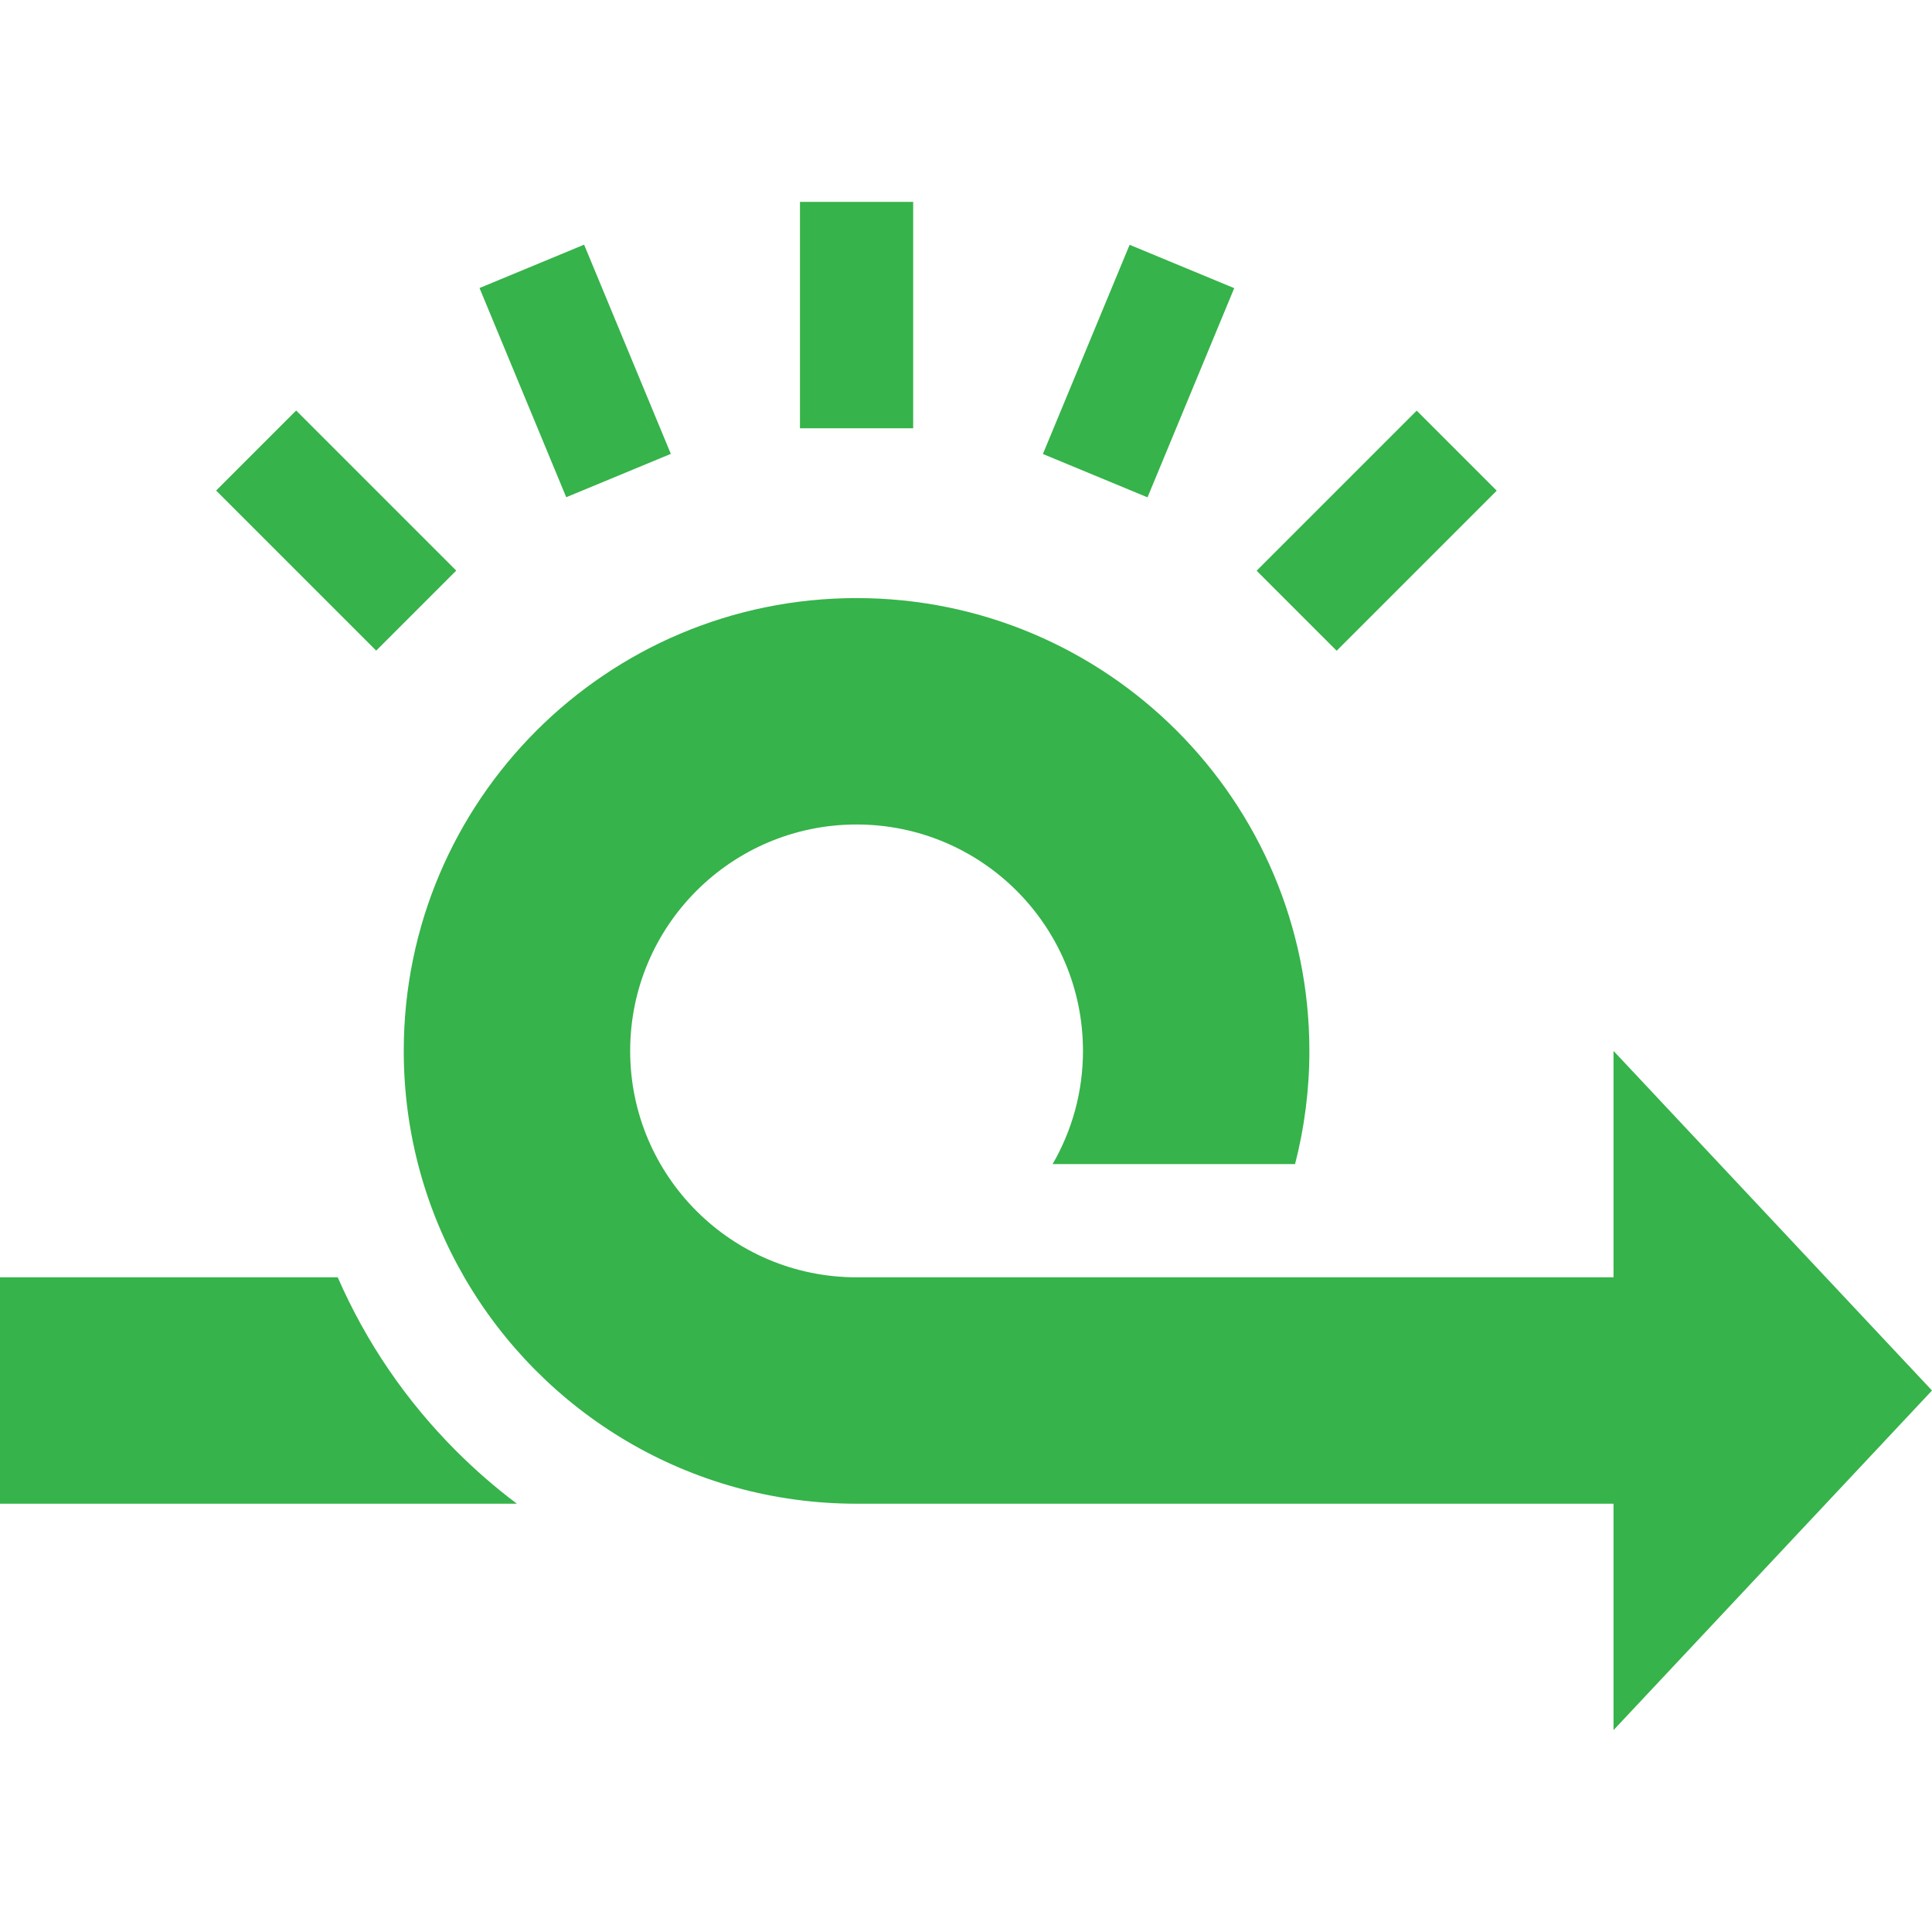
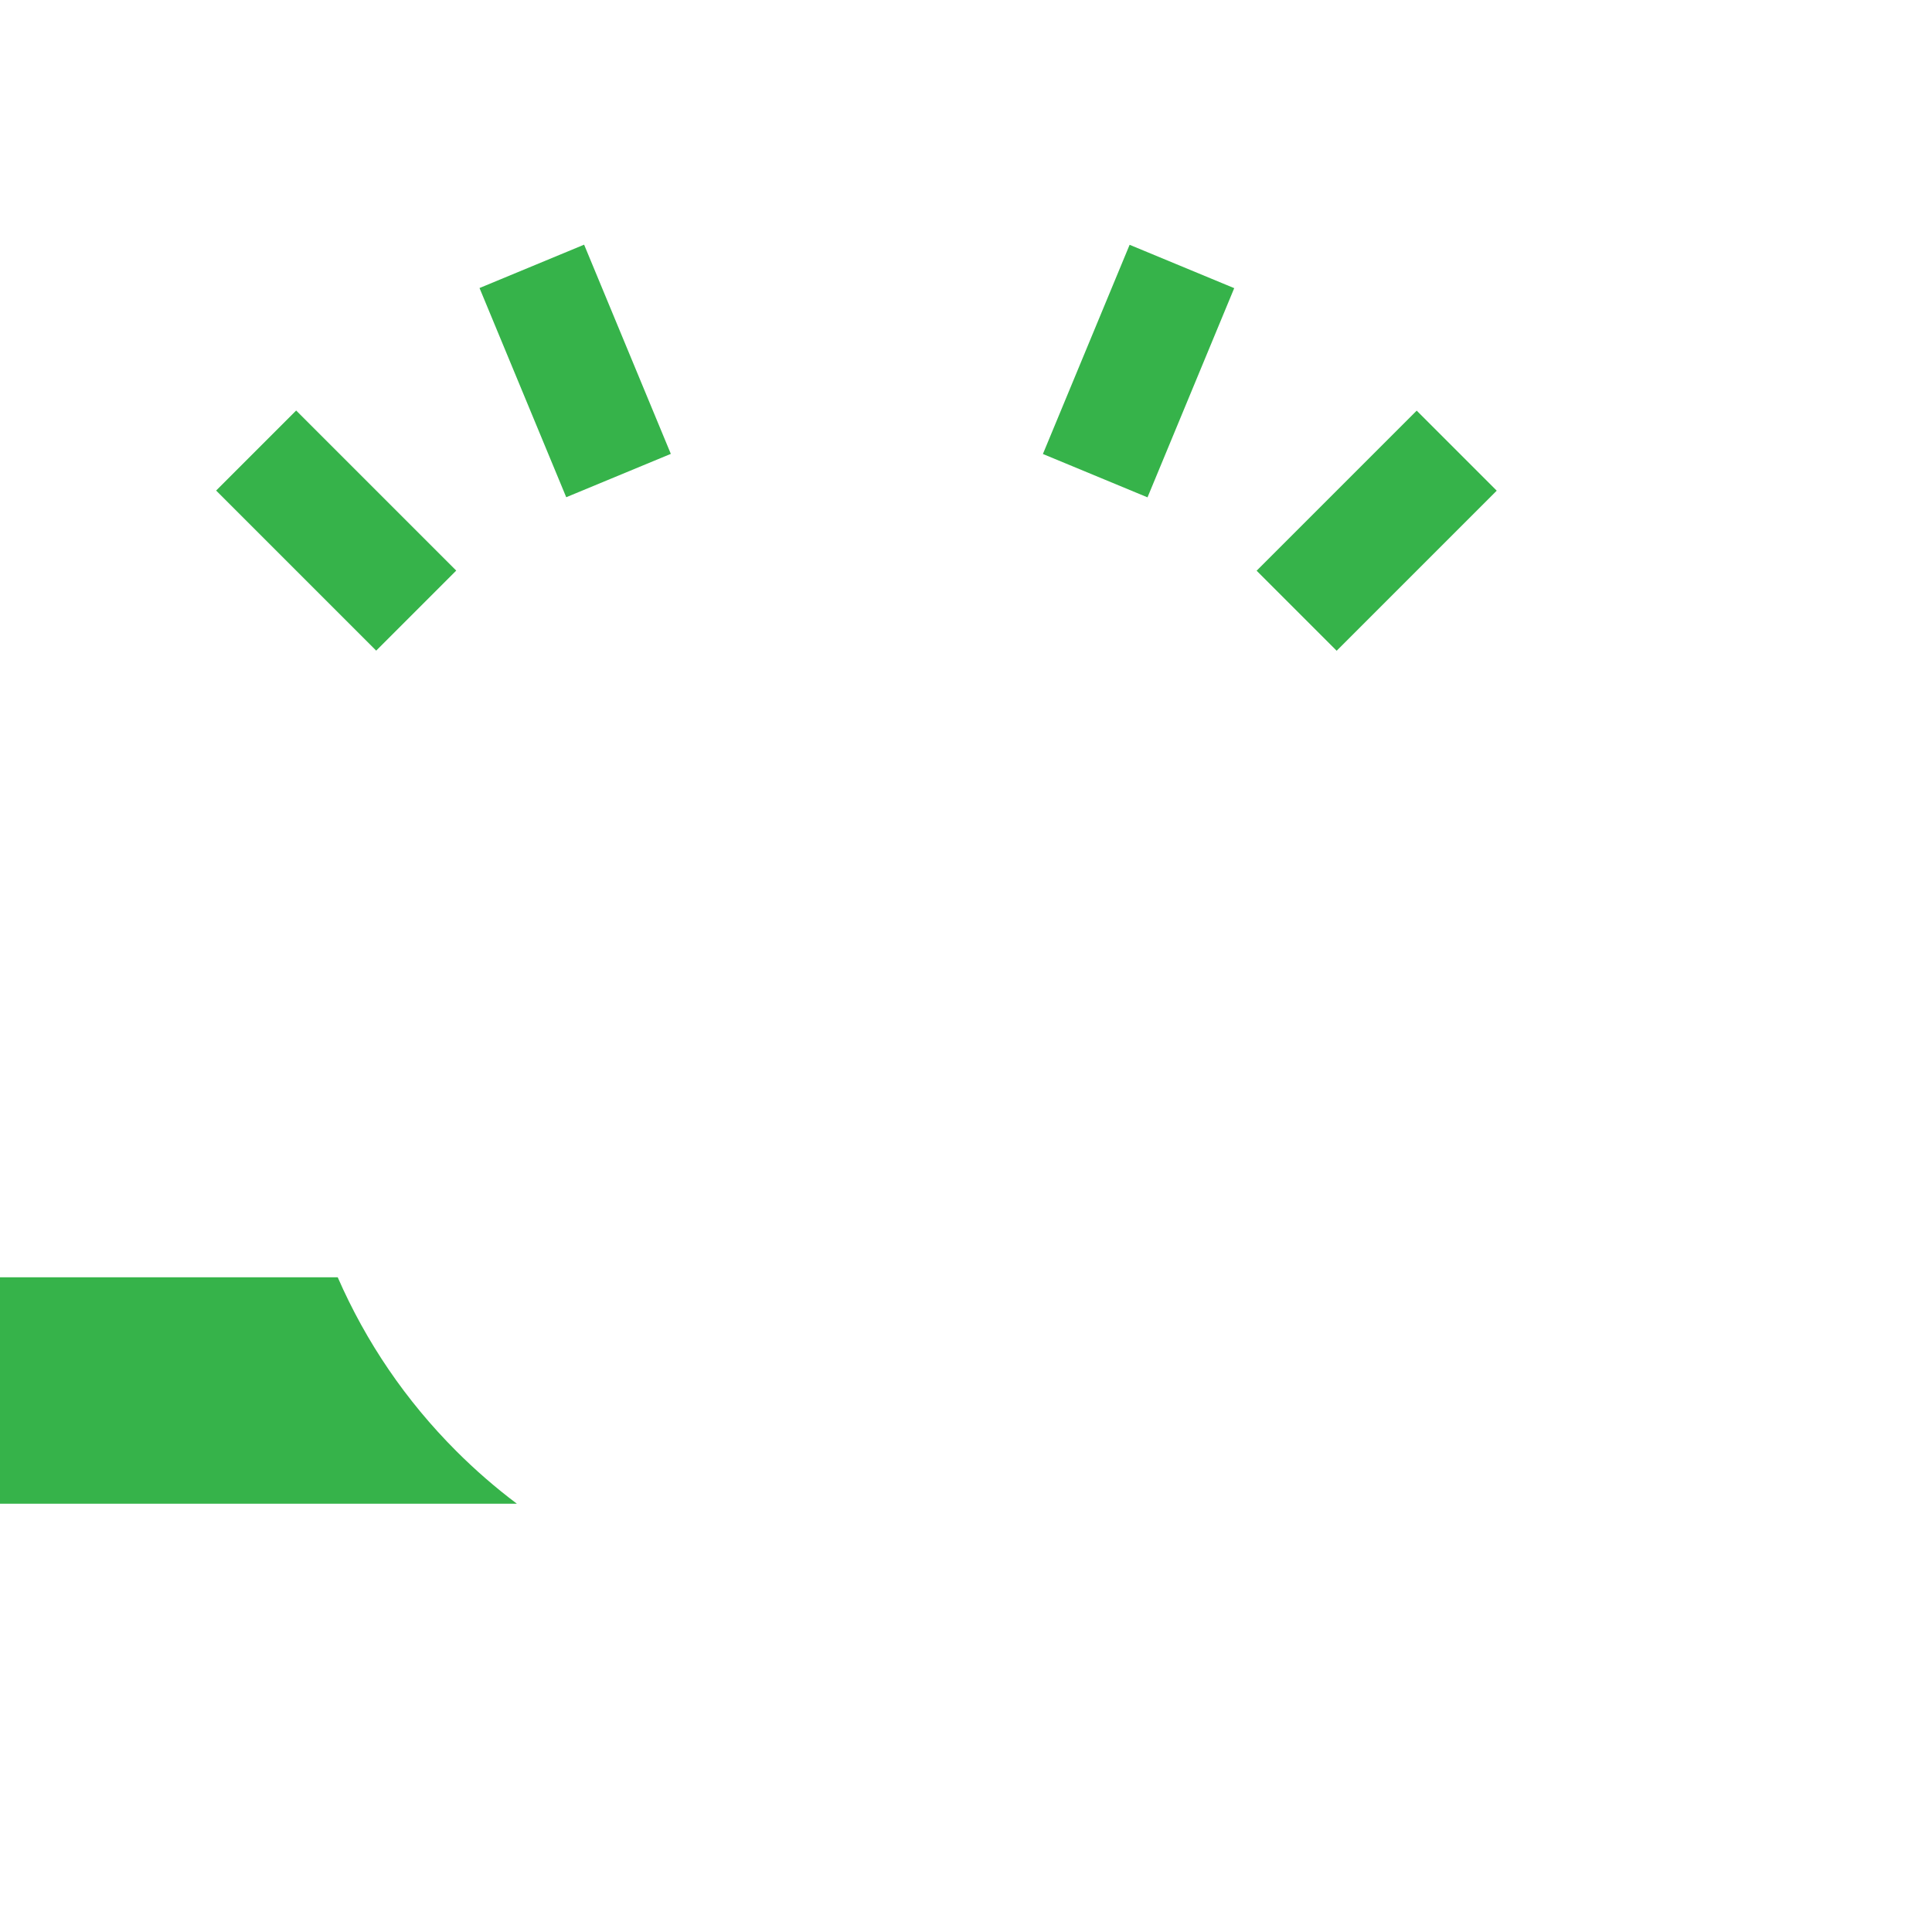
<svg xmlns="http://www.w3.org/2000/svg" width="300" height="300" viewBox="0 0 300 300" fill="none">
-   <path d="M124.219 31.348H141.797V66.504H124.219V31.348Z" fill="#36B34A" />
  <path d="M74.459 44.725L90.701 37.992L104.166 70.477L87.924 77.209L74.459 44.725Z" fill="#36B34A" />
  <path d="M33.56 76.174L45.987 63.746L70.842 88.601L58.415 101.029L33.56 76.174Z" fill="#36B34A" />
  <path d="M161.942 70.496L175.407 38.012L191.649 44.744L178.185 77.228L161.942 70.496Z" fill="#36B34A" />
  <path d="M195.127 88.619L219.982 63.764L232.41 76.192L207.555 101.047L195.127 88.619Z" fill="#36B34A" />
  <path d="M52.442 198.34H0V233.496H80.26C76.956 231.012 73.818 228.289 70.86 225.332C63.037 217.509 56.848 208.43 52.442 198.34Z" fill="#36B34A" />
-   <path d="M300 215.918L250.547 163.184V198.34H133.008C113.592 198.34 97.852 182.6 97.852 163.184C97.852 143.767 113.592 128.027 133.008 128.027C152.424 128.027 168.164 143.767 168.164 163.184C168.164 169.589 166.443 175.59 163.449 180.762H201.096C202.542 175.143 203.32 169.254 203.32 163.184C203.32 124.351 171.84 92.871 133.008 92.871C94.175 92.871 62.695 124.351 62.695 163.184C62.695 175.991 66.121 187.997 72.104 198.34C84.262 219.356 106.983 233.496 133.008 233.496H250.547V268.652L300 215.918Z" fill="#36B34A" />
</svg>